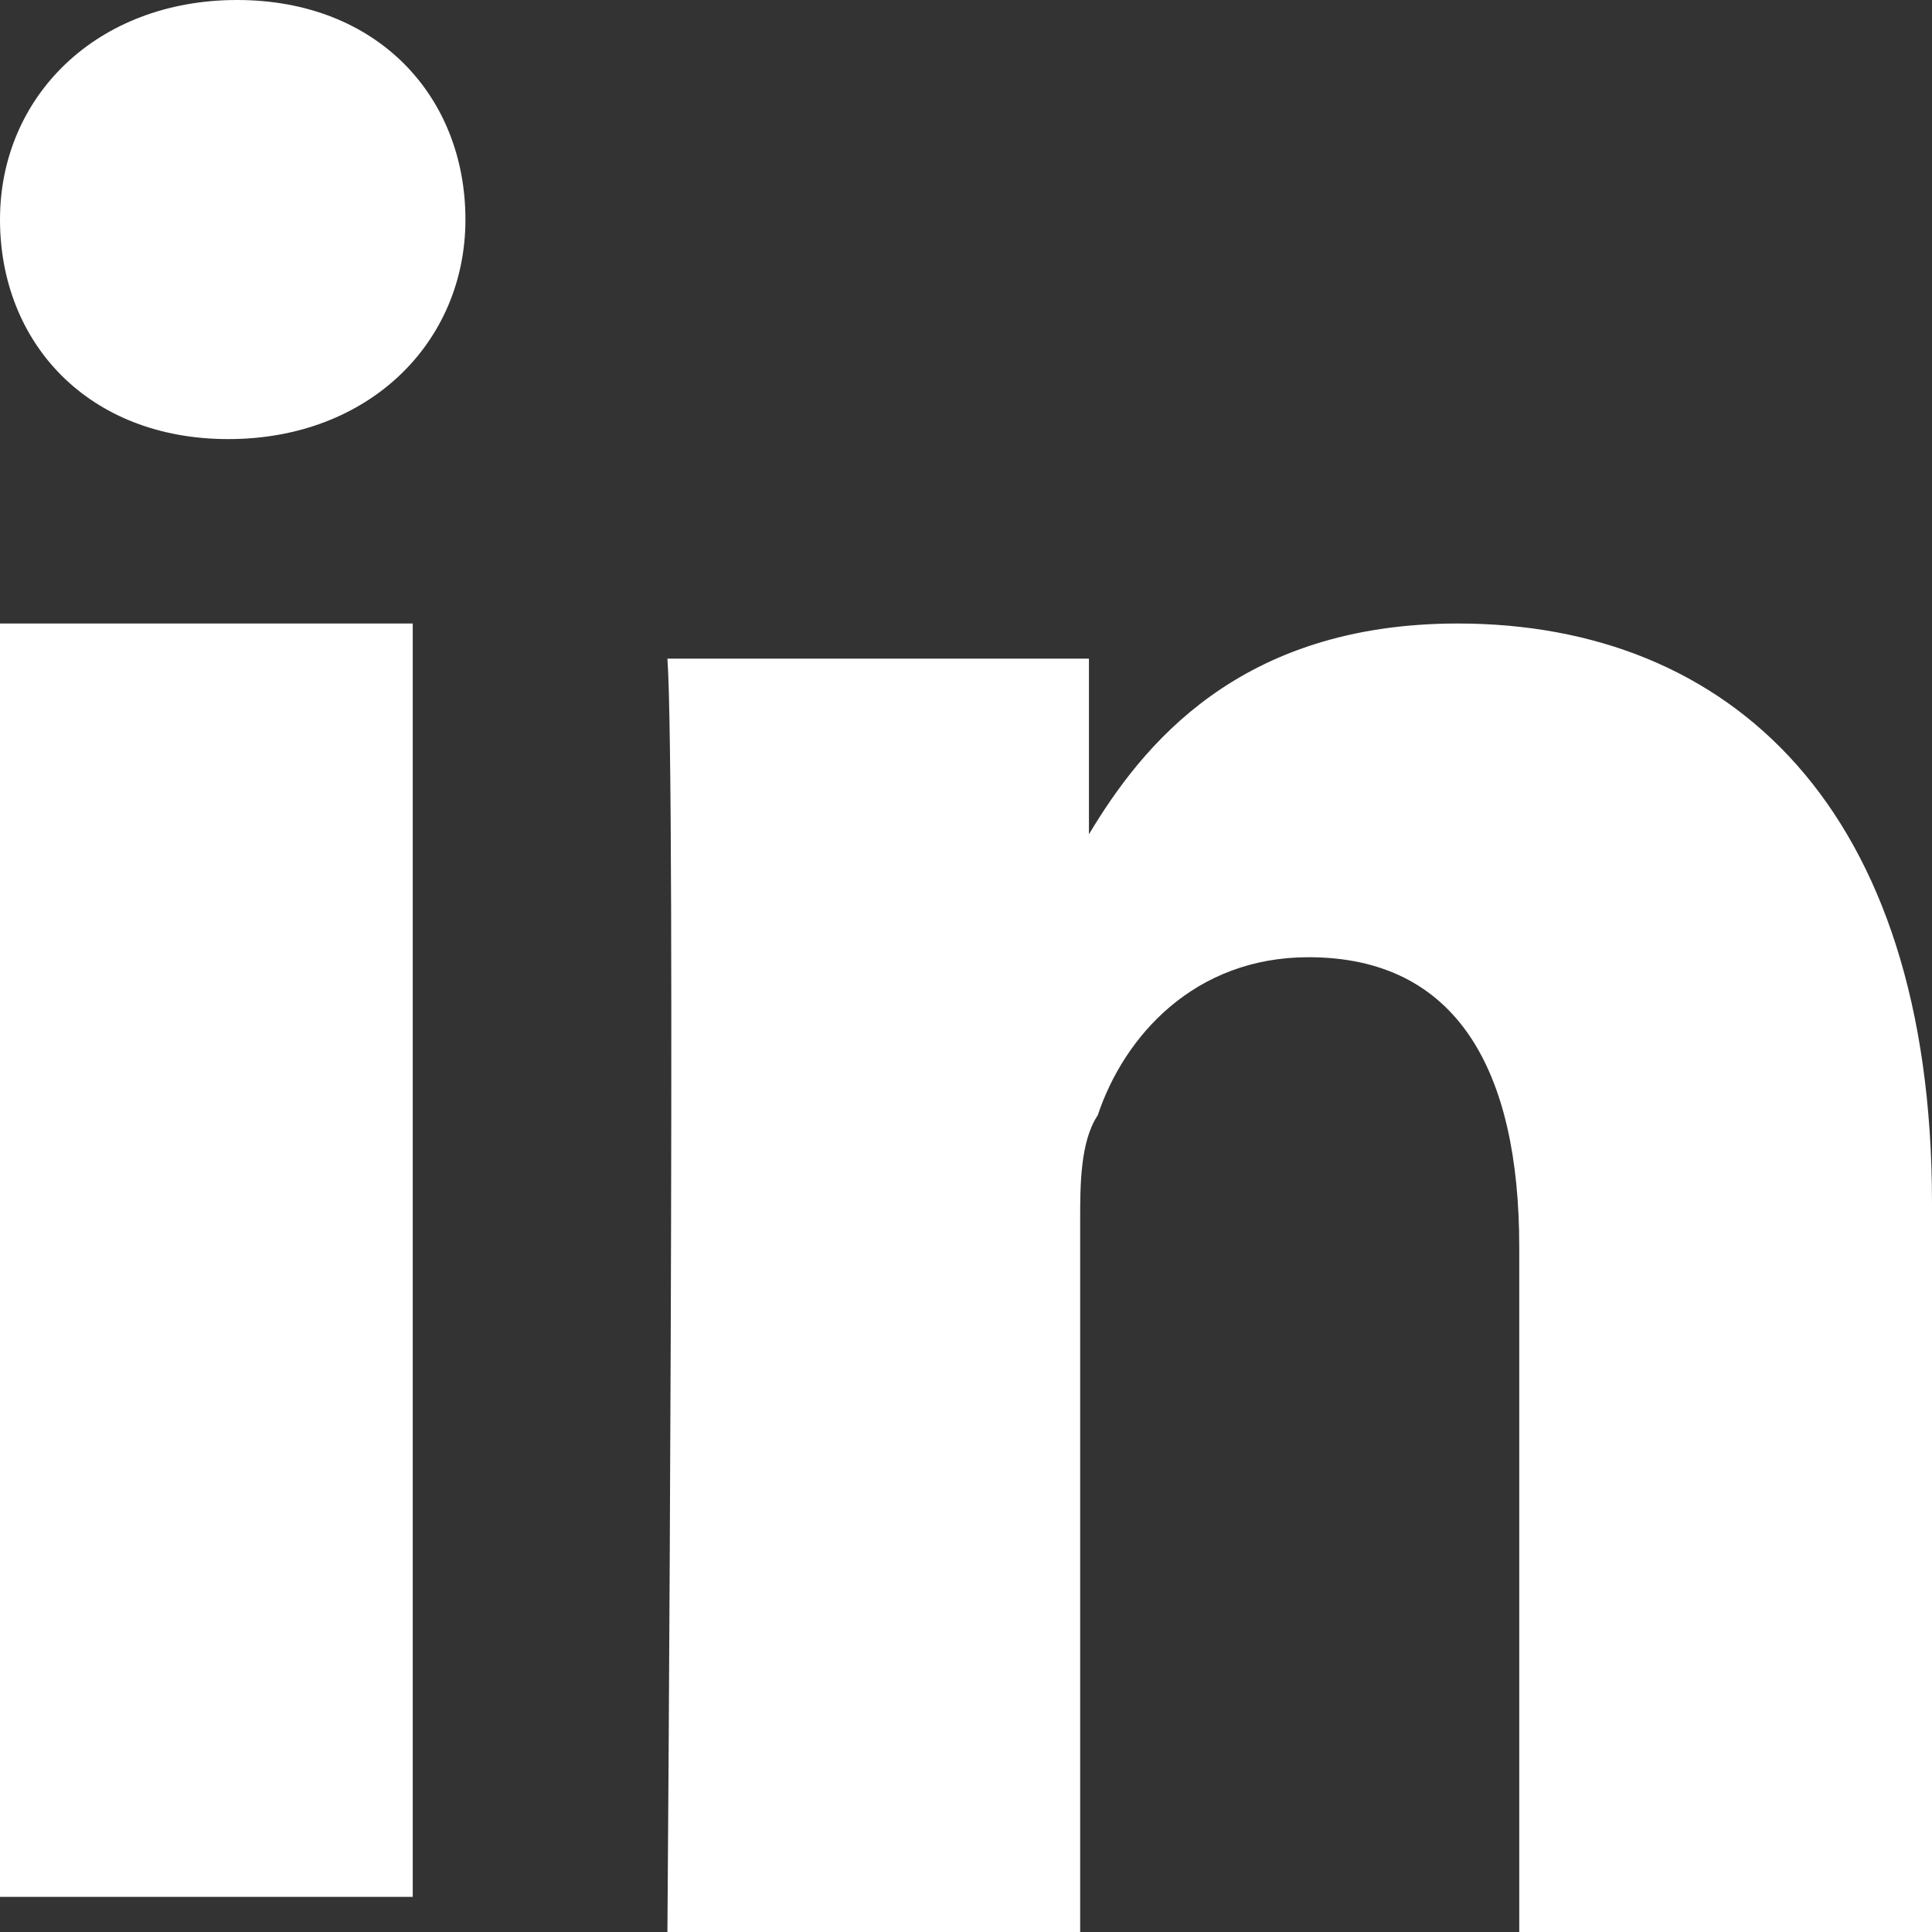
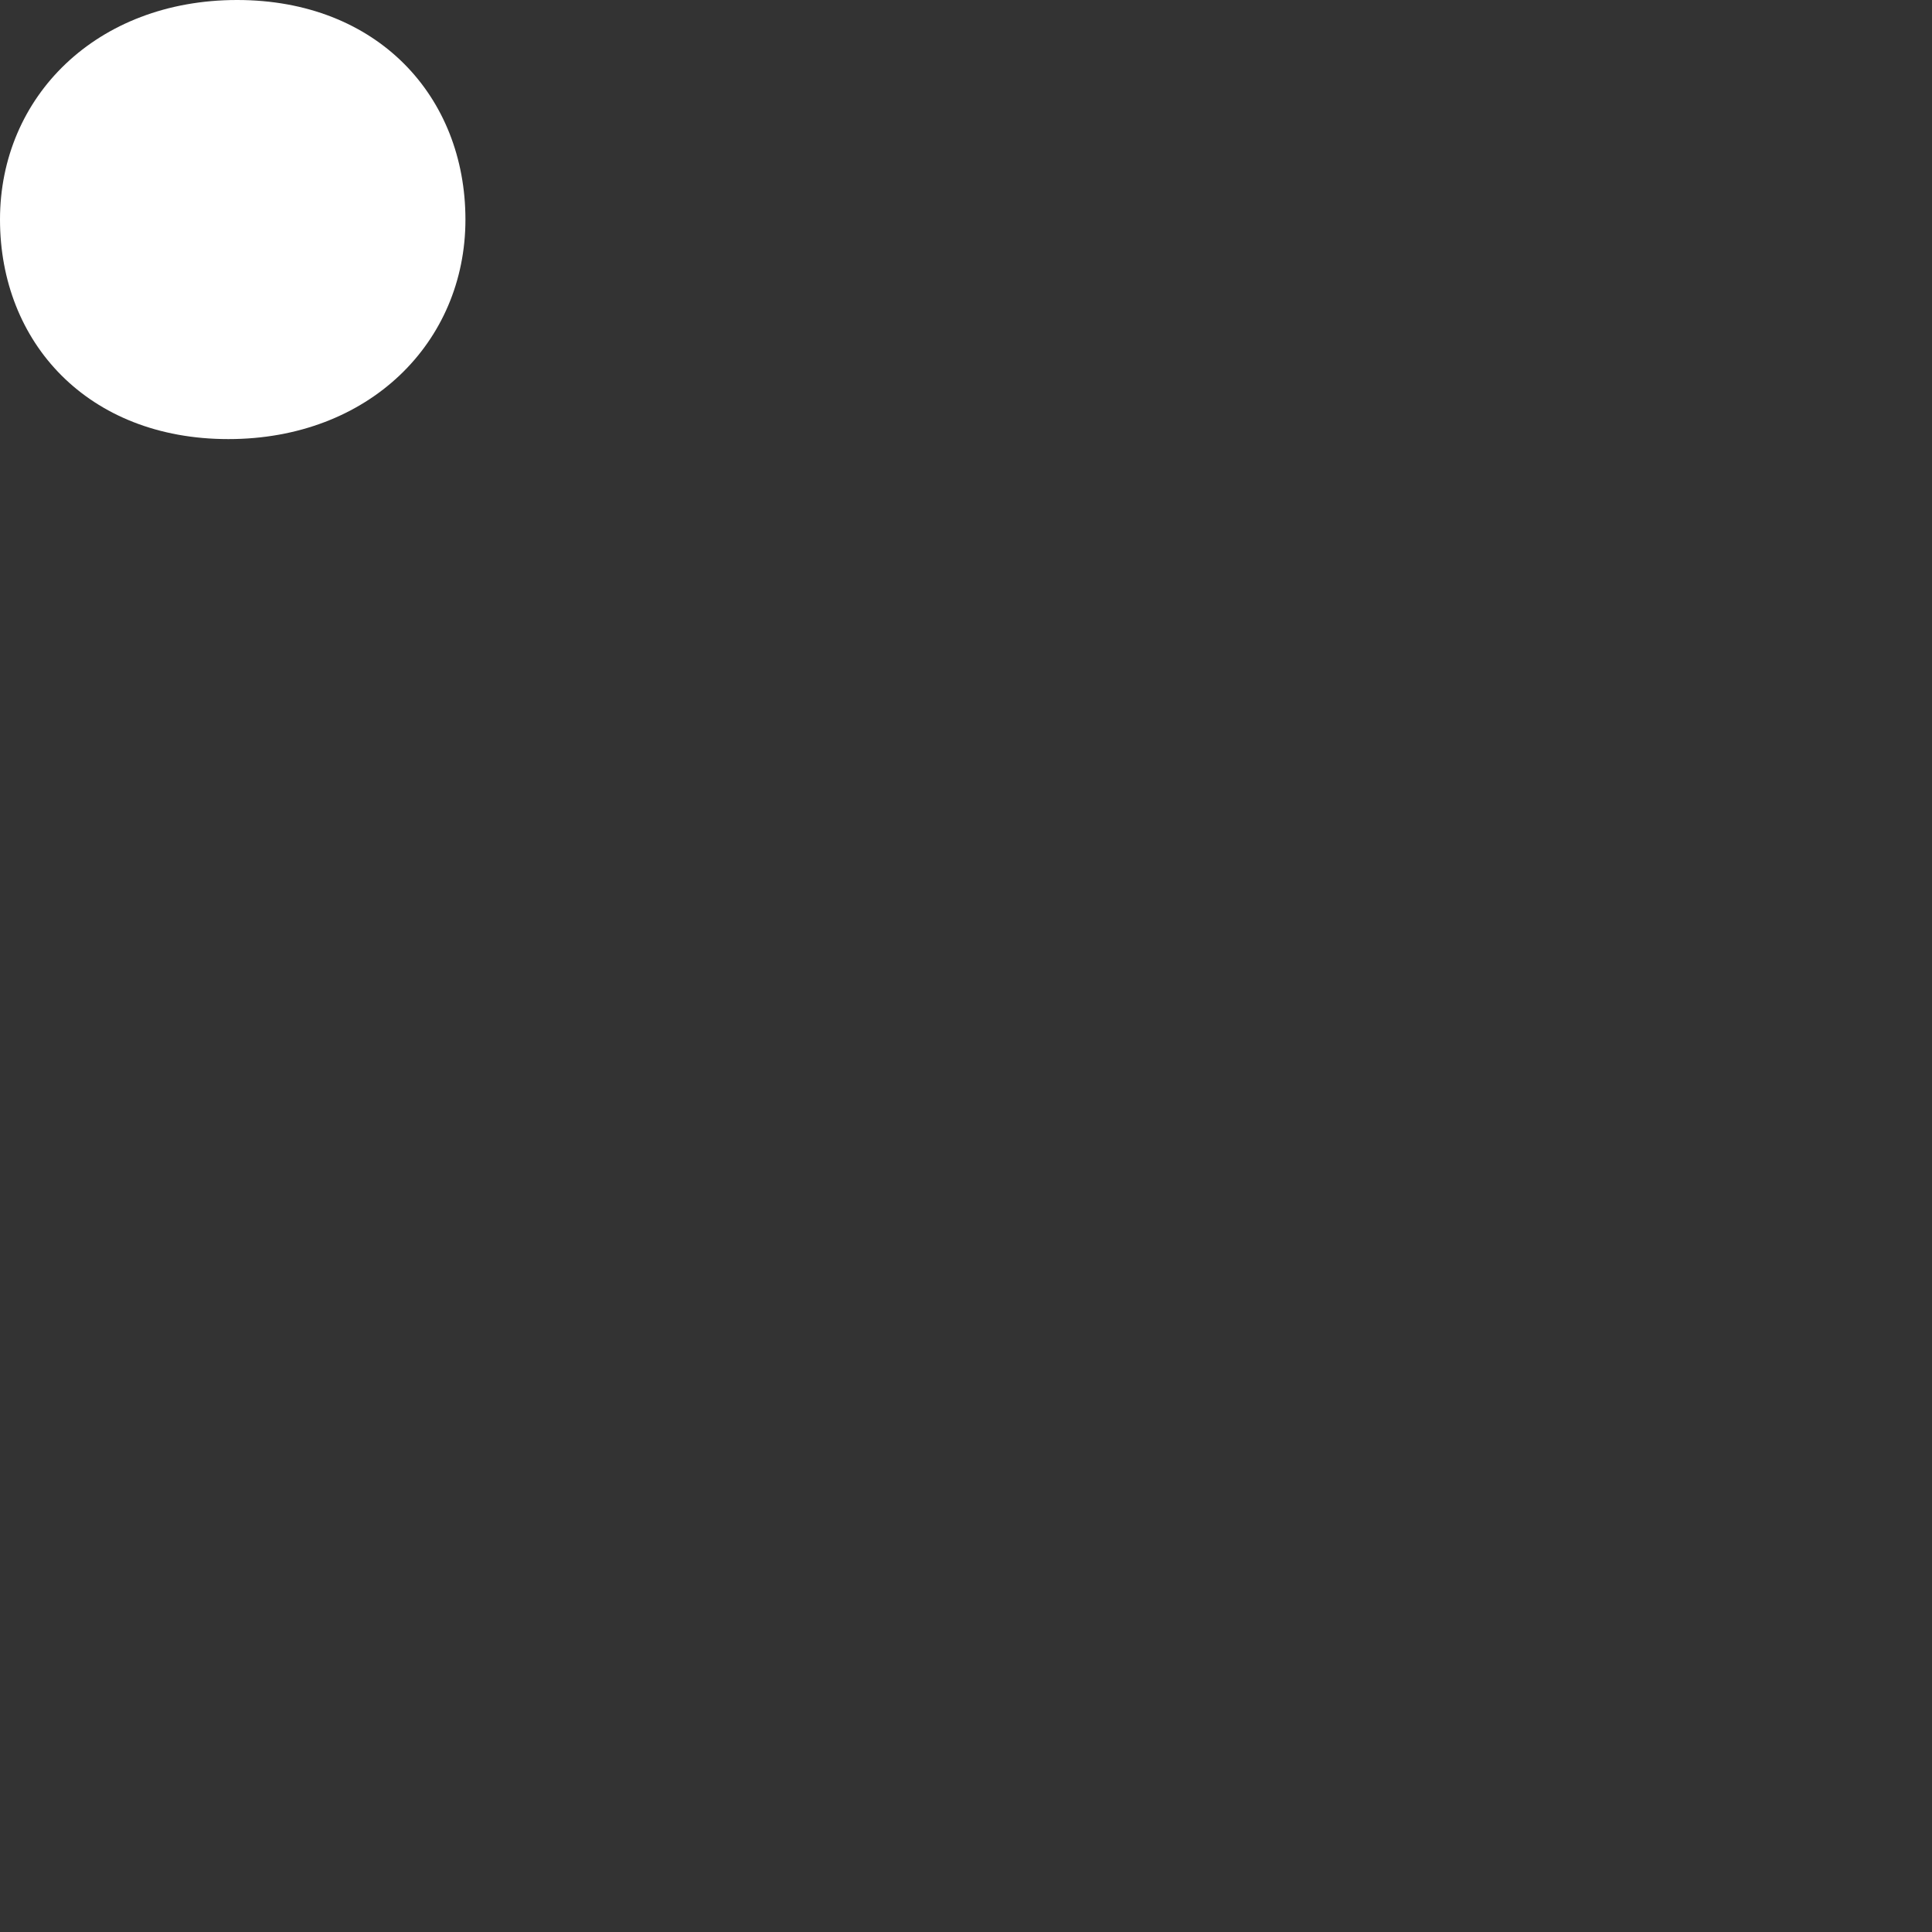
<svg xmlns="http://www.w3.org/2000/svg" version="1.1" id="Calque_1" x="0px" y="0px" viewBox="0 0 22 22" style="enable-background:new 0 0 22 22;" xml:space="preserve">
  <rect x="0" y="0" width="22" height="22" fill="#333333" stroke="none" />
  <style type="text/css">
	.st0{fill:#FFFFFF;}
</style>
  <title />
-   <rect y="7.1" class="st0" width="4.7" height="14.5" />
  <path class="st0" d="M2.7,0C1.1,0,0,1.1,0,2.5C0,3.9,1,5,2.6,5h0c1.6,0,2.7-1.1,2.7-2.5C5.3,1.1,4.3,0,2.7,0z" />
-   <path class="st0" d="M16.6,7.1c-2.5,0-3.6,1.4-4.2,2.4V7.5H7.6c0.1,1.4,0,14.5,0,14.5h4.7v-8.1c0-0.4,0-0.9,0.2-1.2  c0.3-0.9,1.1-1.8,2.4-1.8c1.7,0,2.4,1.3,2.4,3.3V22H22l0-8.3C22,9.2,19.7,7.1,16.6,7.1z" />
</svg>